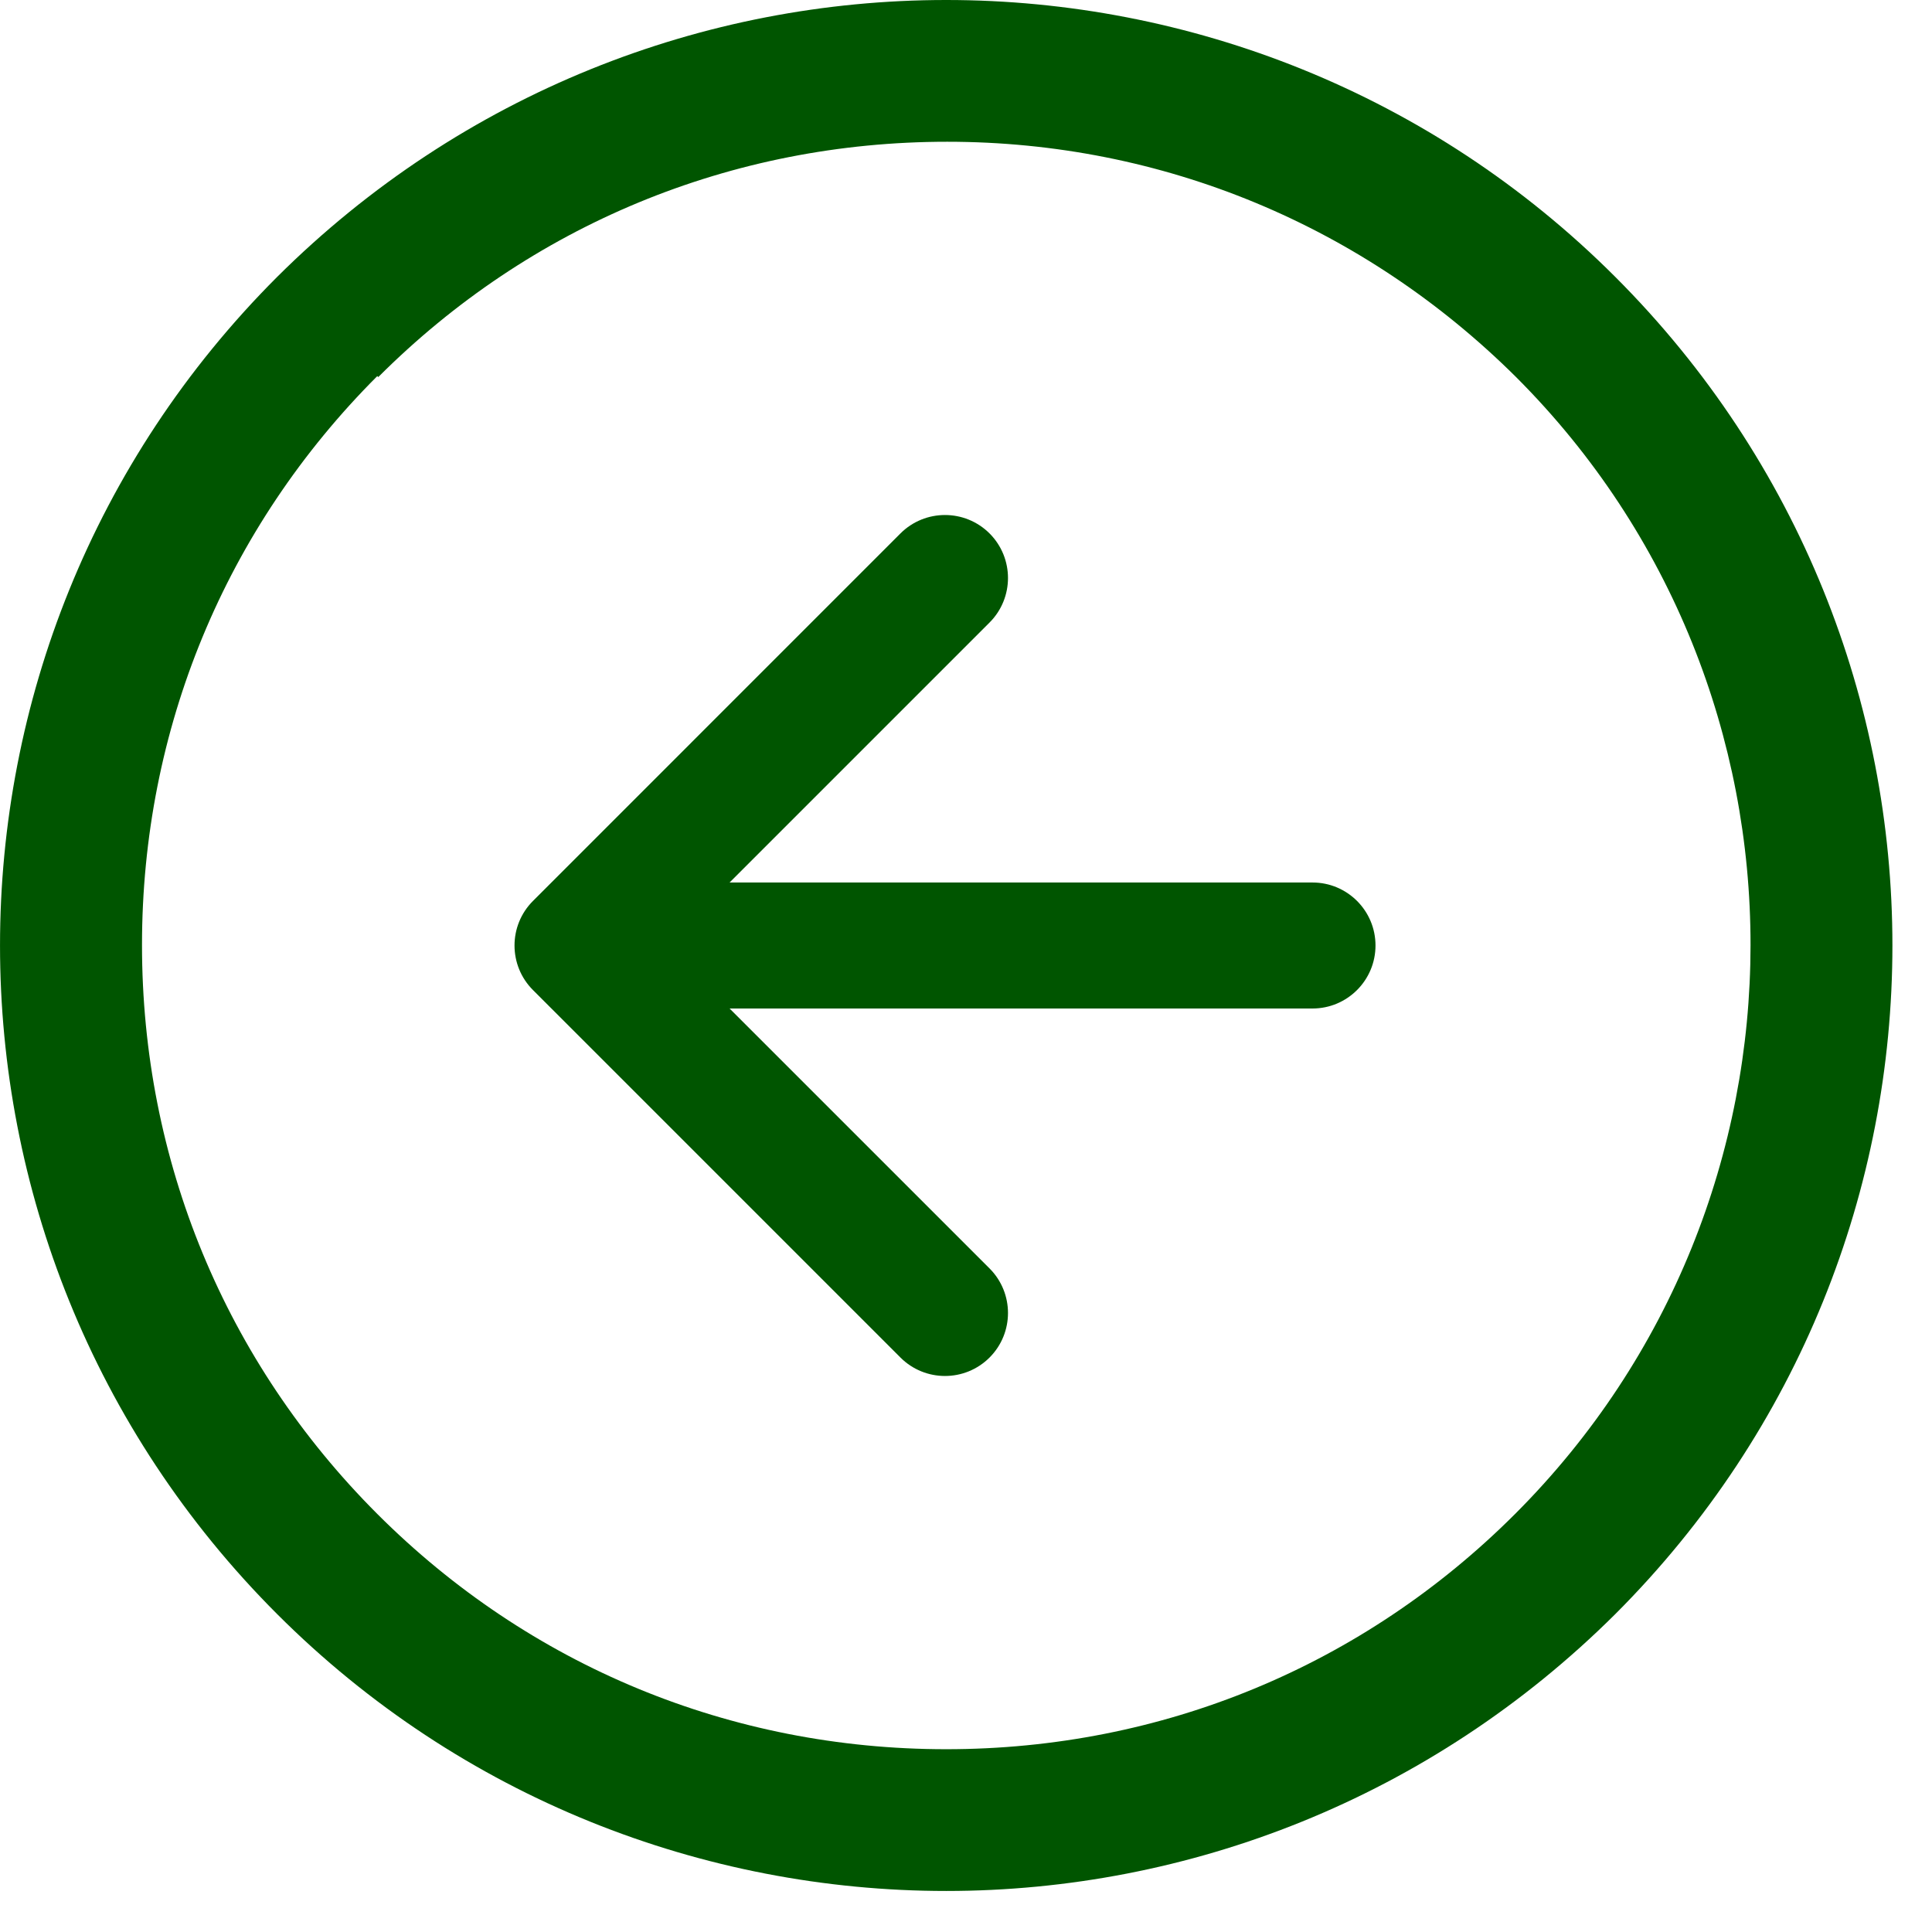
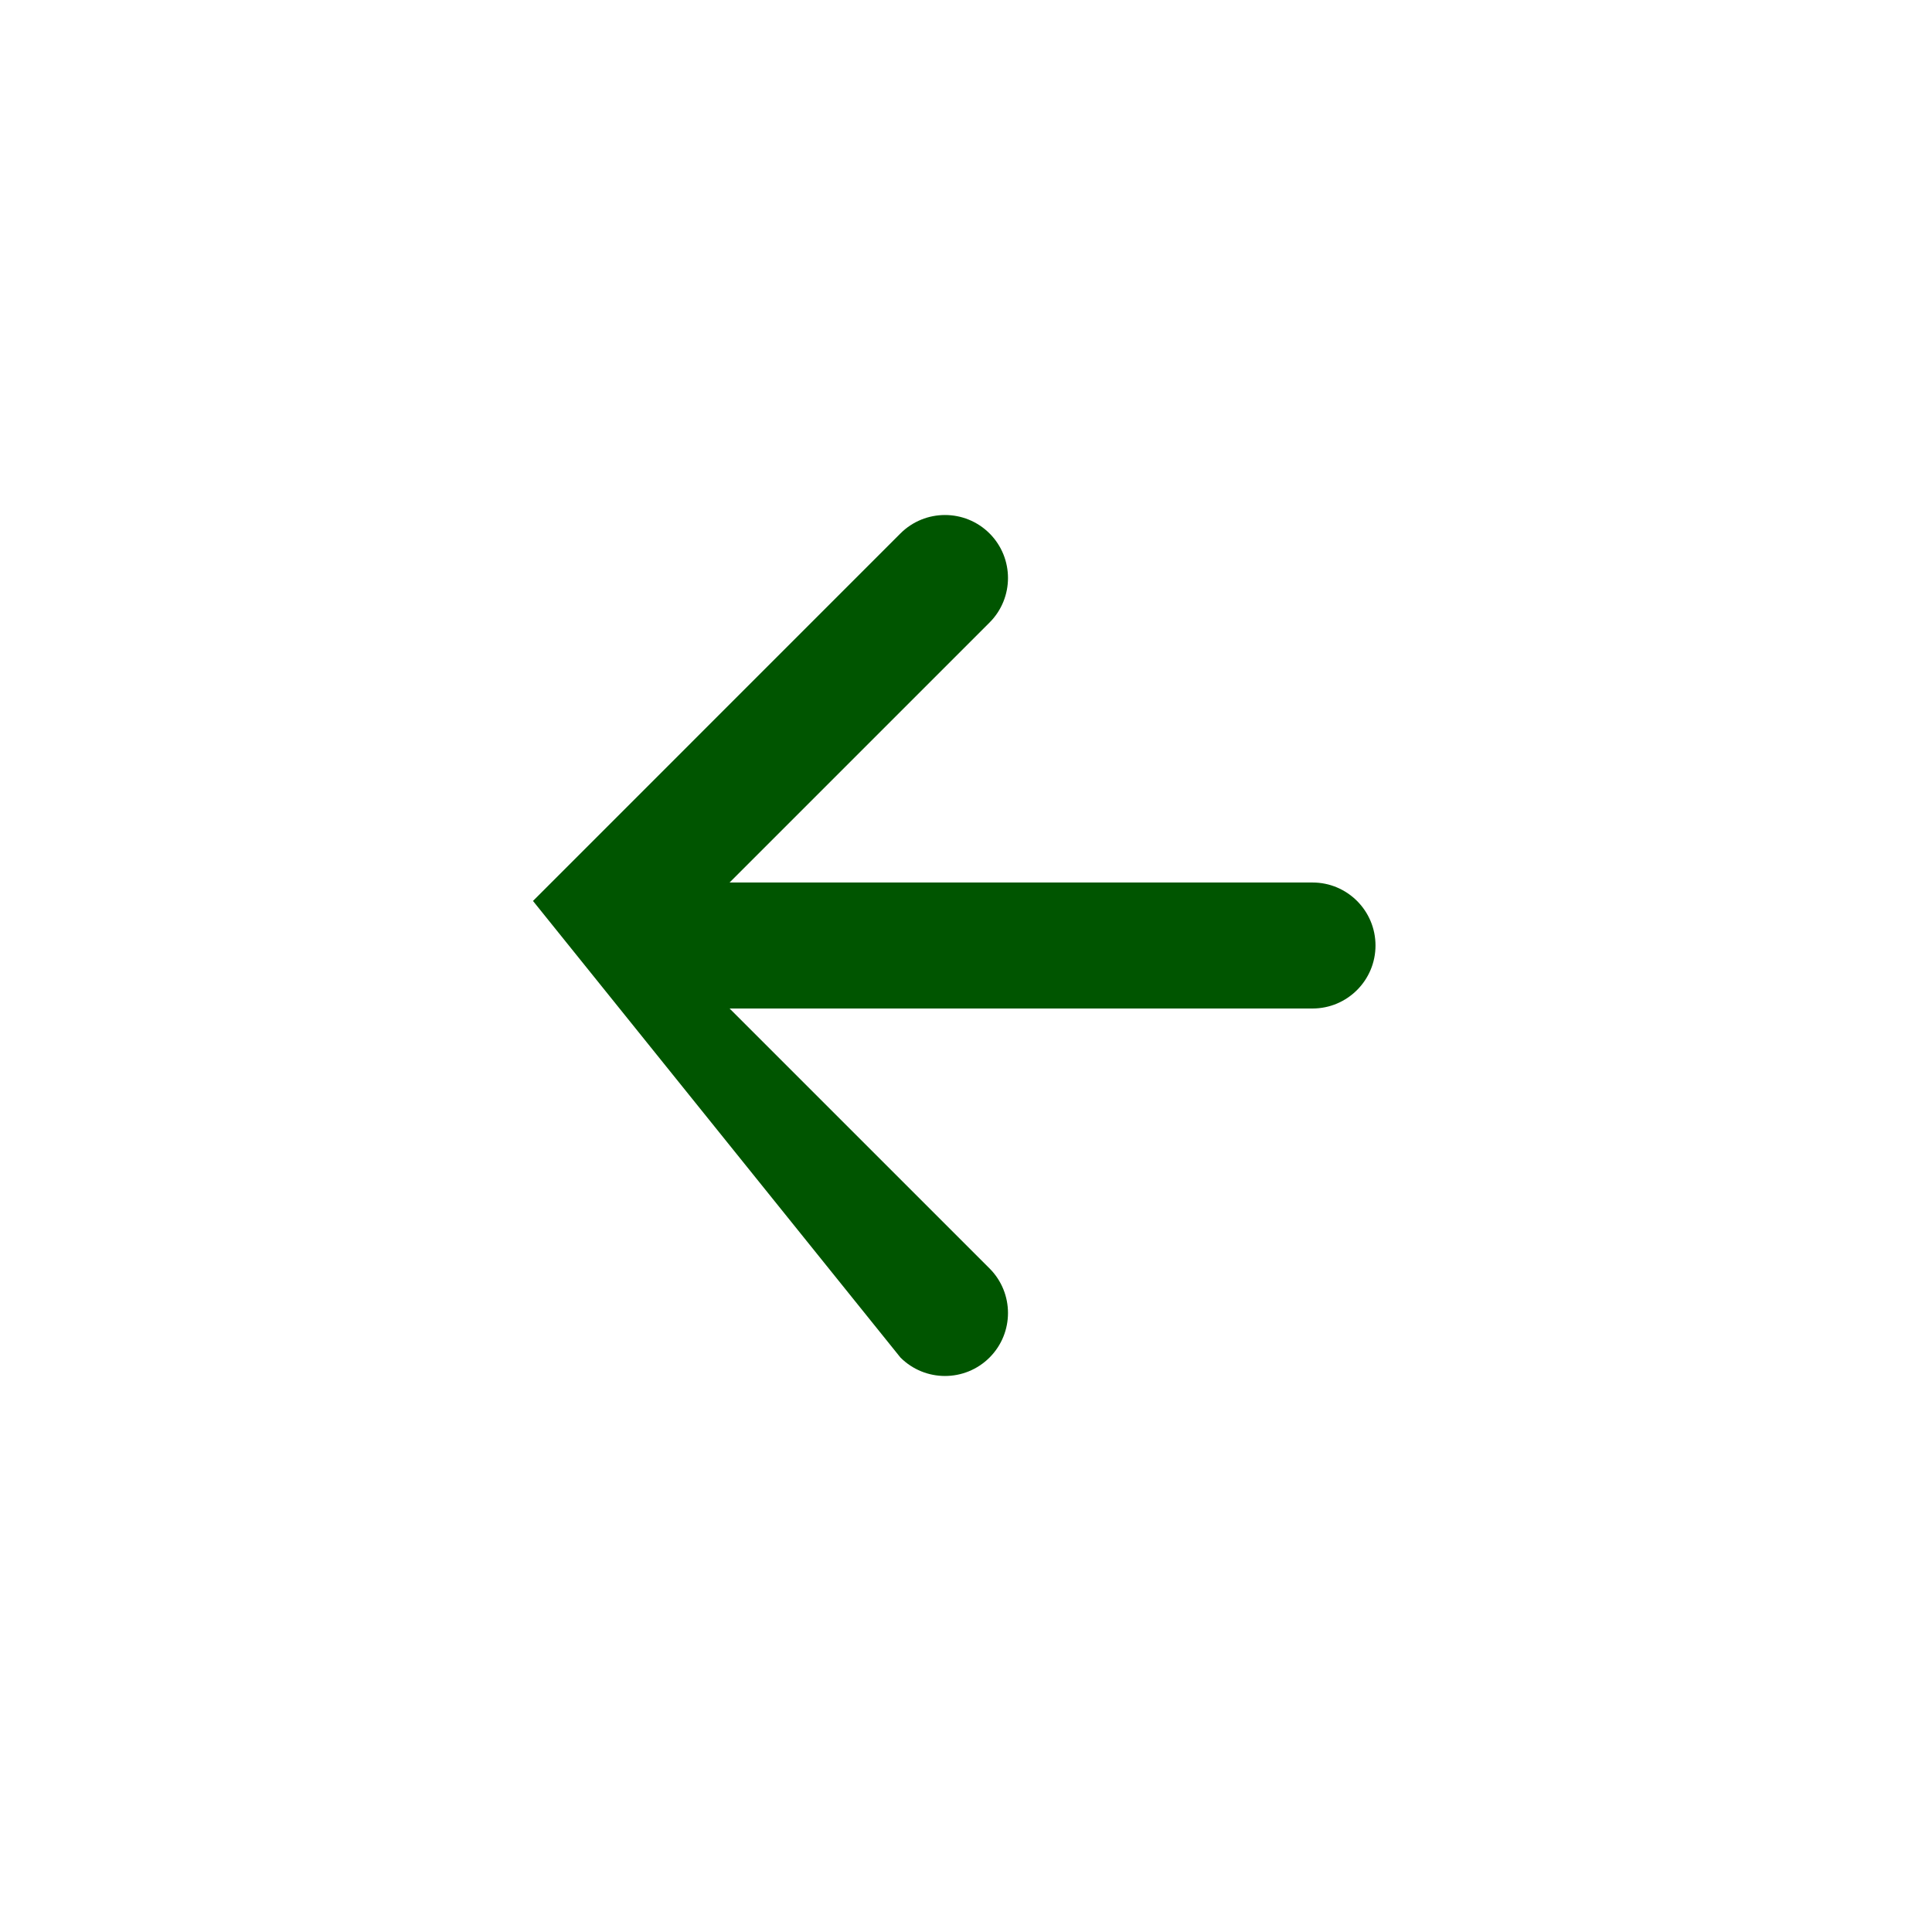
<svg xmlns="http://www.w3.org/2000/svg" width="46" height="46" viewBox="0 0 46 46" fill="none">
-   <path d="M22.529 45.023C16.769 45.023 10.986 42.818 6.599 38.431C-2.199 29.633 -2.199 15.39 6.599 6.593C11.009 2.205 16.769 -2.47305e-06 22.529 -1.96949e-06C28.289 7.86427e-05 34.072 2.205 38.459 6.593C47.257 15.39 47.257 29.633 38.459 38.431C34.049 42.818 28.289 45.023 22.529 45.023ZM22.529 41.648C27.659 41.648 32.452 39.668 36.074 36.046C43.544 28.576 43.544 16.425 36.097 8.978C32.474 5.378 27.682 3.375 22.552 3.375C17.422 3.375 12.628 5.355 9.006 8.978L8.983 8.955C5.361 12.578 3.381 17.37 3.381 22.5C3.381 27.63 5.361 32.423 8.983 36.046C12.606 39.669 17.399 41.648 22.529 41.648Z" fill="#005500" fill-opacity="1" />
-   <path d="M23.561 12.701C22.975 12.116 22.025 12.116 21.439 12.701L12.69 21.451C12.104 22.037 12.104 22.987 12.69 23.573L21.439 32.322C22.025 32.908 22.975 32.908 23.561 32.322C24.146 31.737 24.146 30.787 23.561 30.201L17.371 24.012H31.25C32.078 24.012 32.75 23.34 32.75 22.512C32.75 21.683 32.078 21.012 31.25 21.012H17.371L23.561 14.822C24.146 14.237 24.146 13.287 23.561 12.701Z" fill="#005500" fill-opacity="1" />
+   <path d="M23.561 12.701C22.975 12.116 22.025 12.116 21.439 12.701L12.69 21.451L21.439 32.322C22.025 32.908 22.975 32.908 23.561 32.322C24.146 31.737 24.146 30.787 23.561 30.201L17.371 24.012H31.25C32.078 24.012 32.75 23.34 32.75 22.512C32.75 21.683 32.078 21.012 31.25 21.012H17.371L23.561 14.822C24.146 14.237 24.146 13.287 23.561 12.701Z" fill="#005500" fill-opacity="1" />
</svg>